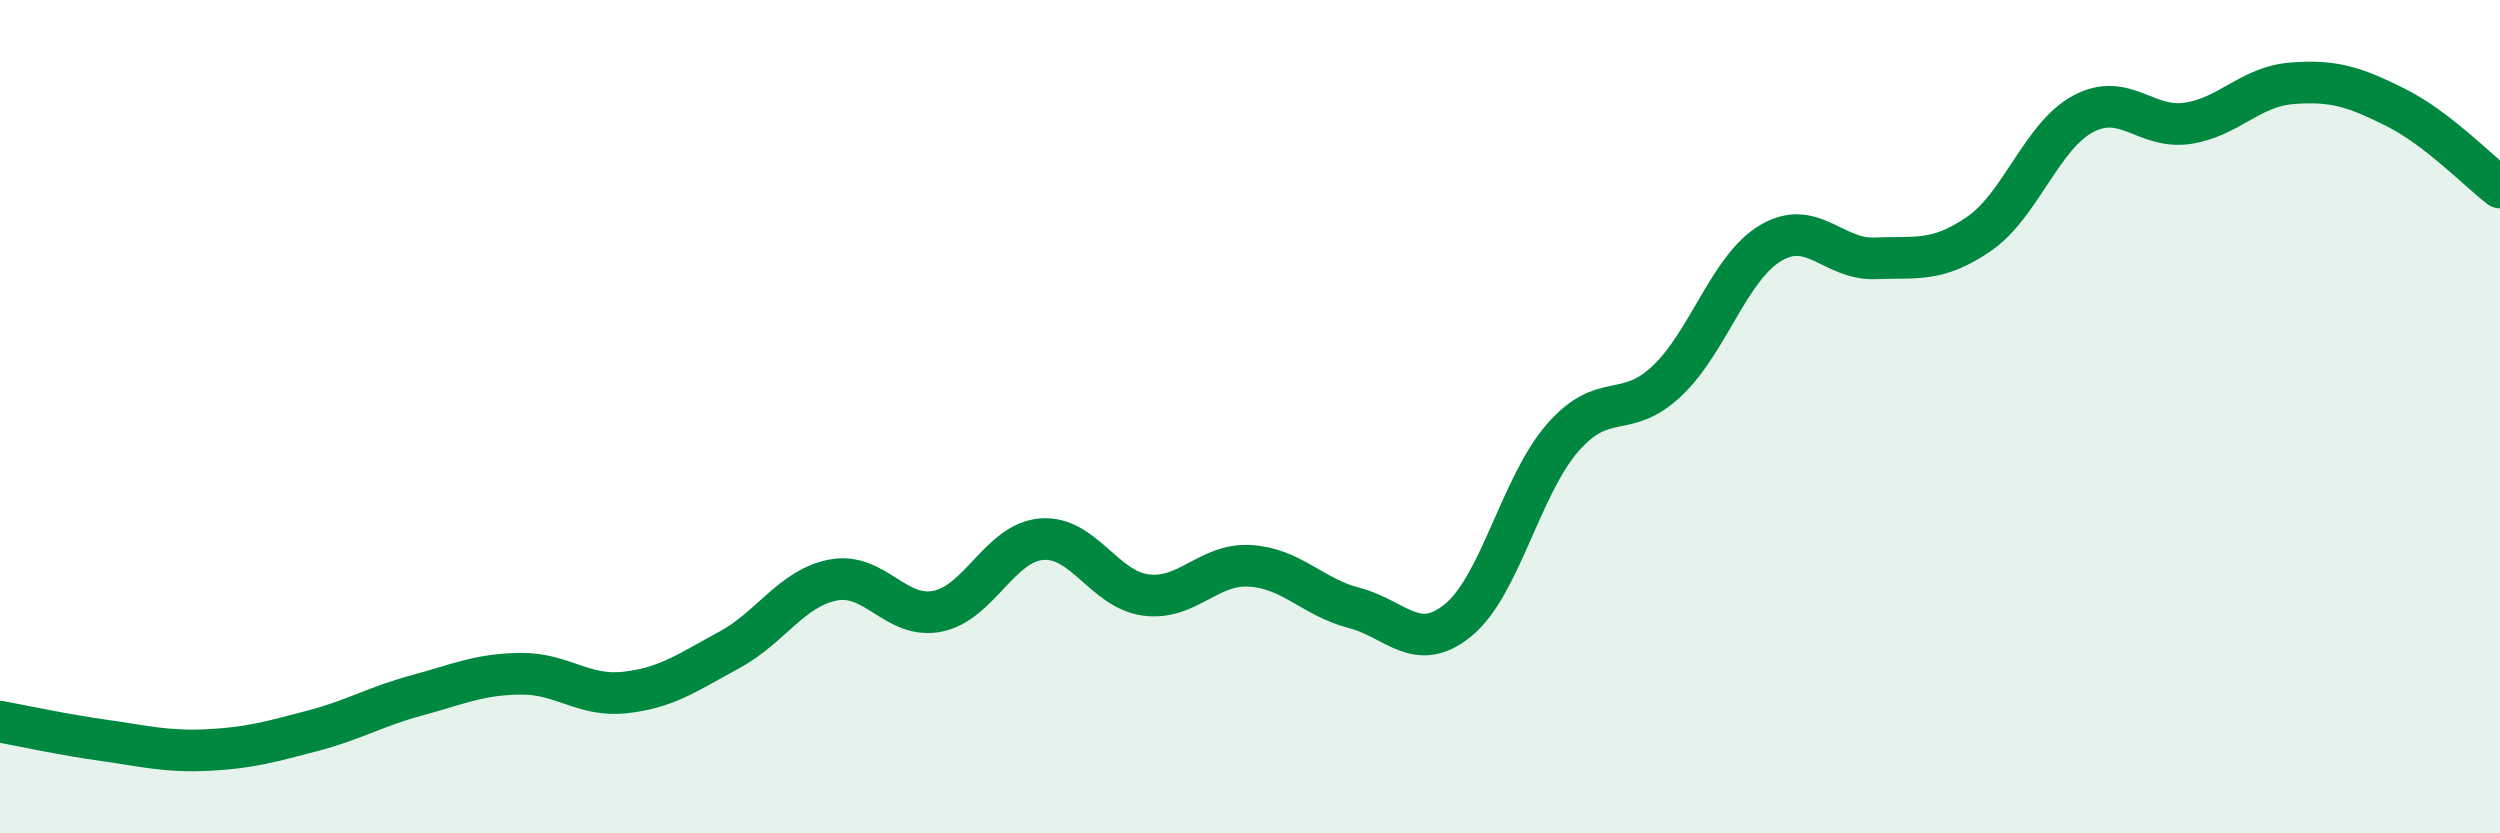
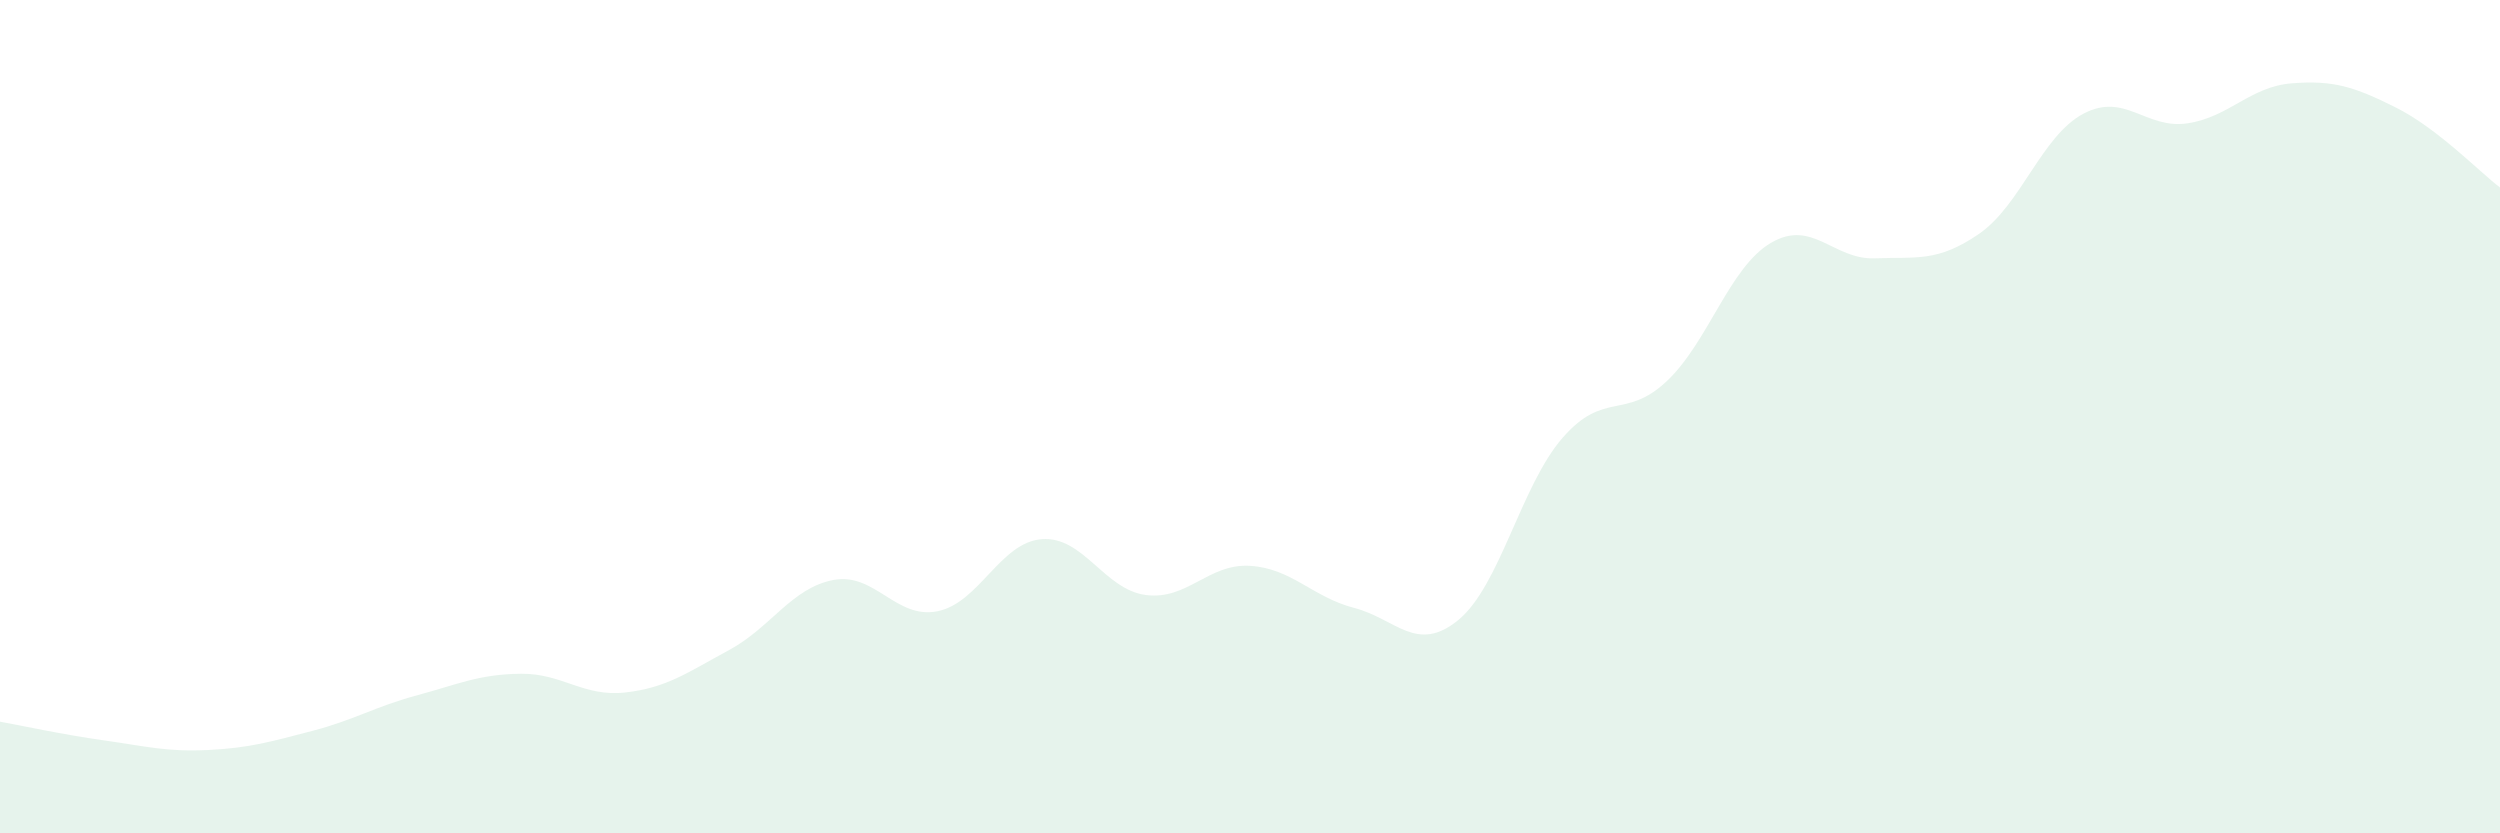
<svg xmlns="http://www.w3.org/2000/svg" width="60" height="20" viewBox="0 0 60 20">
  <path d="M 0,17.32 C 0.5,17.41 1.5,17.63 2.5,17.77 C 3.5,17.91 4,18.05 5,18 C 6,17.95 6.5,17.8 7.5,17.54 C 8.5,17.28 9,16.96 10,16.69 C 11,16.42 11.5,16.18 12.5,16.17 C 13.5,16.16 14,16.73 15,16.62 C 16,16.51 16.5,16.14 17.5,15.6 C 18.5,15.06 19,14.11 20,13.92 C 21,13.73 21.5,14.87 22.5,14.67 C 23.5,14.47 24,13.02 25,12.94 C 26,12.86 26.5,14.15 27.5,14.28 C 28.5,14.41 29,13.52 30,13.58 C 31,13.64 31.5,14.33 32.5,14.59 C 33.5,14.85 34,15.7 35,14.88 C 36,14.06 36.5,11.66 37.5,10.51 C 38.5,9.36 39,10.09 40,9.15 C 41,8.21 41.5,6.42 42.5,5.83 C 43.5,5.24 44,6.24 45,6.2 C 46,6.16 46.5,6.3 47.5,5.61 C 48.5,4.92 49,3.26 50,2.73 C 51,2.2 51.5,3.11 52.5,2.96 C 53.5,2.81 54,2.08 55,2 C 56,1.92 56.5,2.08 57.5,2.58 C 58.5,3.08 59.5,4.12 60,4.5L60 20L0 20Z" fill="#008740" opacity="0.1" stroke-linecap="round" stroke-linejoin="round" />
-   <path d="M 0,17.32 C 0.5,17.41 1.5,17.63 2.5,17.77 C 3.5,17.91 4,18.05 5,18 C 6,17.95 6.5,17.8 7.5,17.54 C 8.5,17.28 9,16.96 10,16.69 C 11,16.42 11.5,16.18 12.5,16.17 C 13.5,16.16 14,16.73 15,16.62 C 16,16.51 16.5,16.14 17.5,15.6 C 18.5,15.06 19,14.11 20,13.92 C 21,13.73 21.5,14.87 22.5,14.67 C 23.5,14.47 24,13.02 25,12.94 C 26,12.86 26.5,14.15 27.5,14.28 C 28.5,14.41 29,13.52 30,13.58 C 31,13.64 31.5,14.33 32.5,14.59 C 33.5,14.85 34,15.7 35,14.88 C 36,14.06 36.5,11.66 37.5,10.51 C 38.5,9.36 39,10.09 40,9.15 C 41,8.21 41.5,6.42 42.5,5.83 C 43.5,5.24 44,6.24 45,6.2 C 46,6.16 46.5,6.3 47.5,5.61 C 48.5,4.92 49,3.26 50,2.73 C 51,2.2 51.5,3.11 52.5,2.96 C 53.5,2.81 54,2.08 55,2 C 56,1.92 56.5,2.08 57.5,2.58 C 58.5,3.08 59.5,4.12 60,4.5" stroke="#008740" stroke-width="1" fill="none" stroke-linecap="round" stroke-linejoin="round" />
</svg>